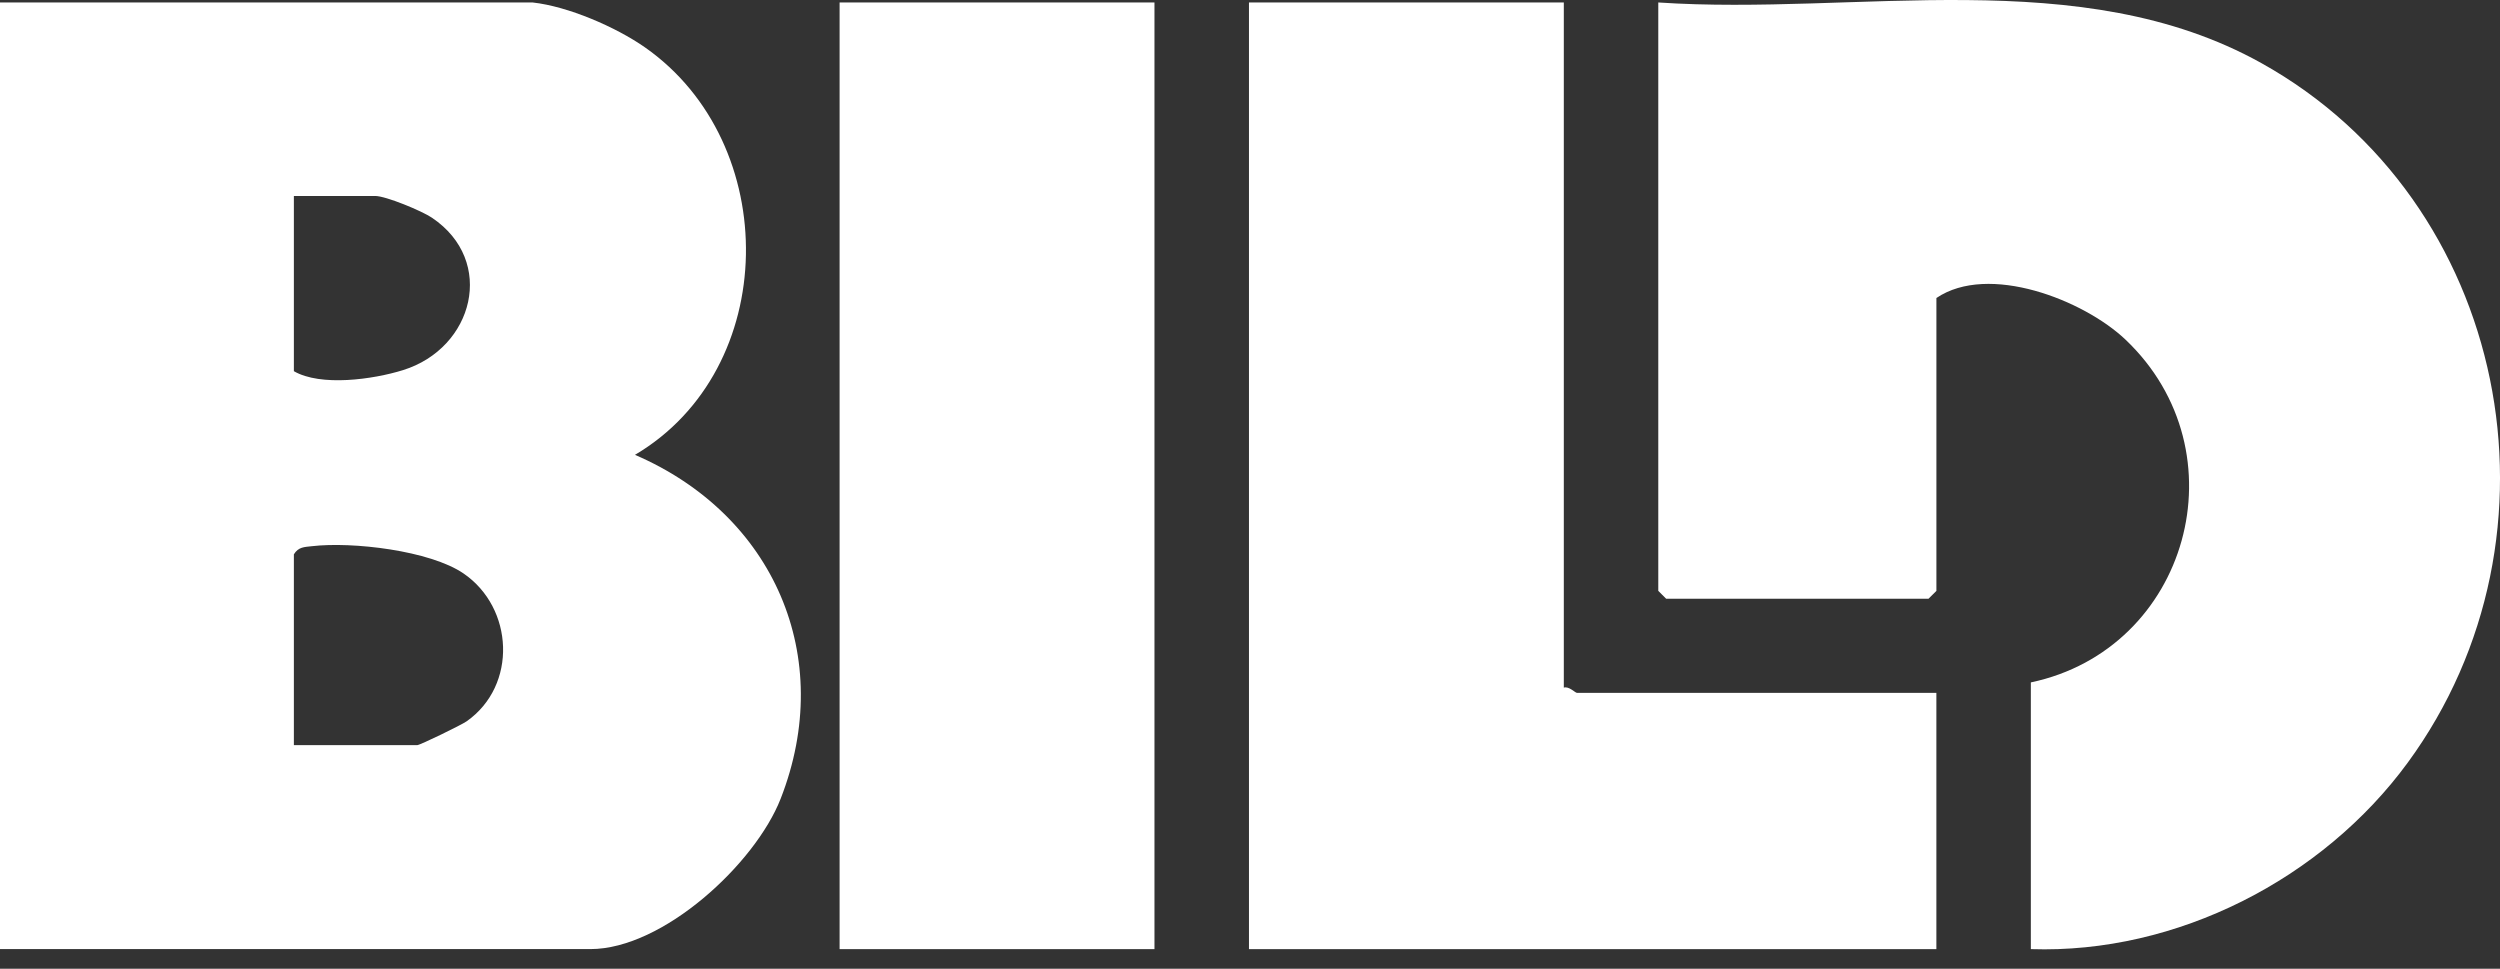
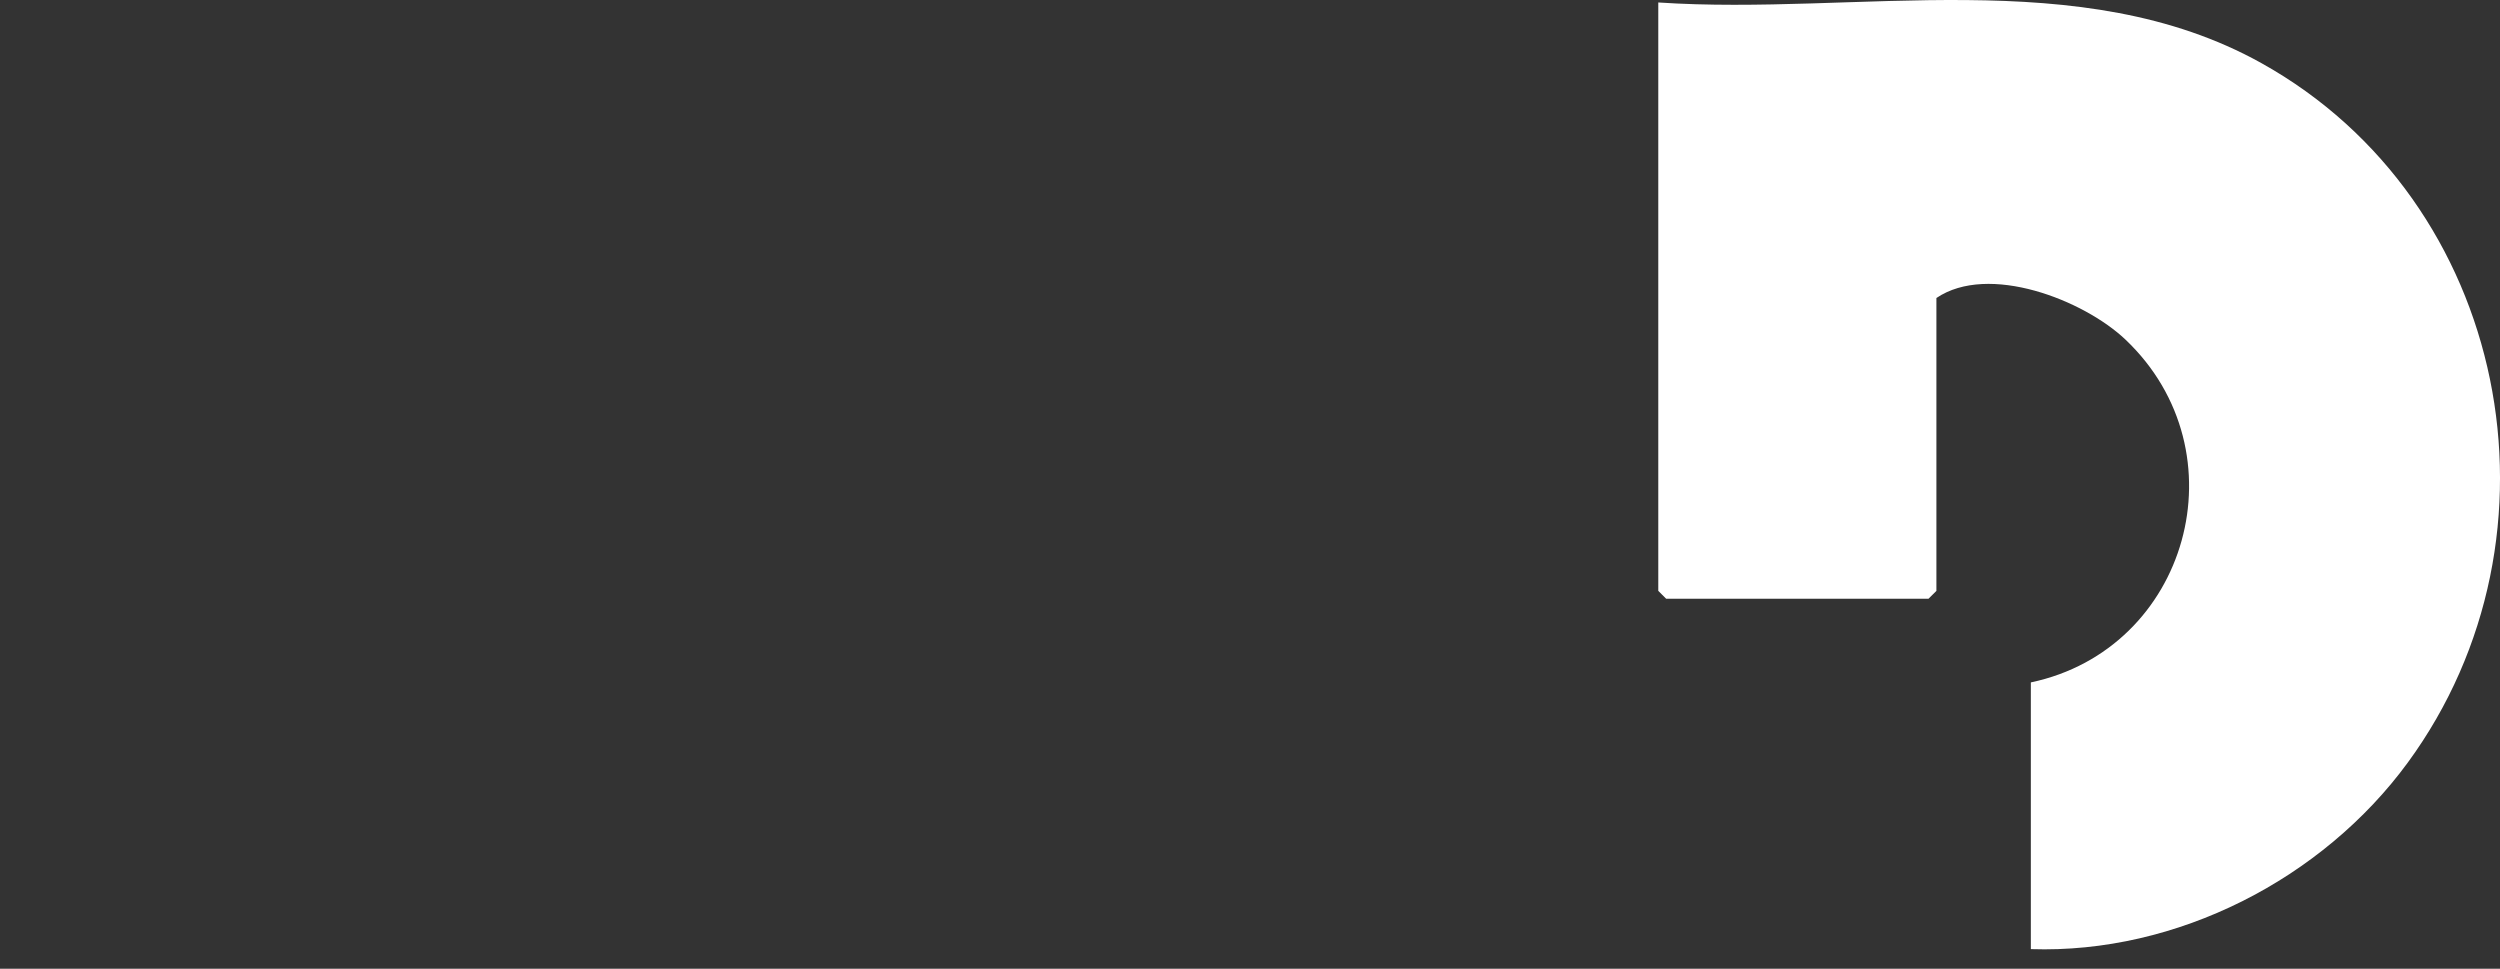
<svg xmlns="http://www.w3.org/2000/svg" width="80" height="31" viewBox="0 0 80 31" fill="none">
  <rect x="0" y="0" width="80" height="31" fill="#333333" stroke="none" />
-   <path d="M17.044 0.079C18.178 0.204 19.706 0.863 20.639 1.516C25.031 4.59 24.968 11.809 20.319 14.555C24.758 16.466 26.76 21.013 24.98 25.561C24.168 27.635 21.222 30.371 18.891 30.371H0V0.079H17.044ZM9.404 6.272V11.878C10.262 12.375 11.933 12.144 12.896 11.844C15.158 11.14 15.88 8.353 13.825 6.969C13.497 6.747 12.345 6.271 12.006 6.271H9.404V6.272ZM9.404 23.845H13.35C13.438 23.845 14.763 23.201 14.934 23.081C16.563 21.933 16.442 19.452 14.833 18.351C13.758 17.616 11.27 17.327 9.983 17.478C9.738 17.506 9.551 17.499 9.404 17.738V23.847V23.845Z" fill="white" />
  <path d="M53.065 0.079C59.43 0.508 66.579 -1.202 72.362 2.018C80.287 6.43 82.385 17.118 77.049 24.403C74.322 28.126 69.659 30.527 64.987 30.372V21.837C70.025 20.775 71.803 14.466 68.016 10.868C66.676 9.596 63.63 8.408 61.965 9.536V18.908L61.713 19.159H53.316L53.065 18.908V0.079Z" fill="white" />
-   <path d="M50.042 0.079V22.004C50.206 21.95 50.405 22.171 50.462 22.171H61.964V30.372H39.967V0.079H50.043H50.042Z" fill="white" />
-   <path d="M36.943 0.079H26.867V30.372H36.943V0.079Z" fill="white" />
</svg>